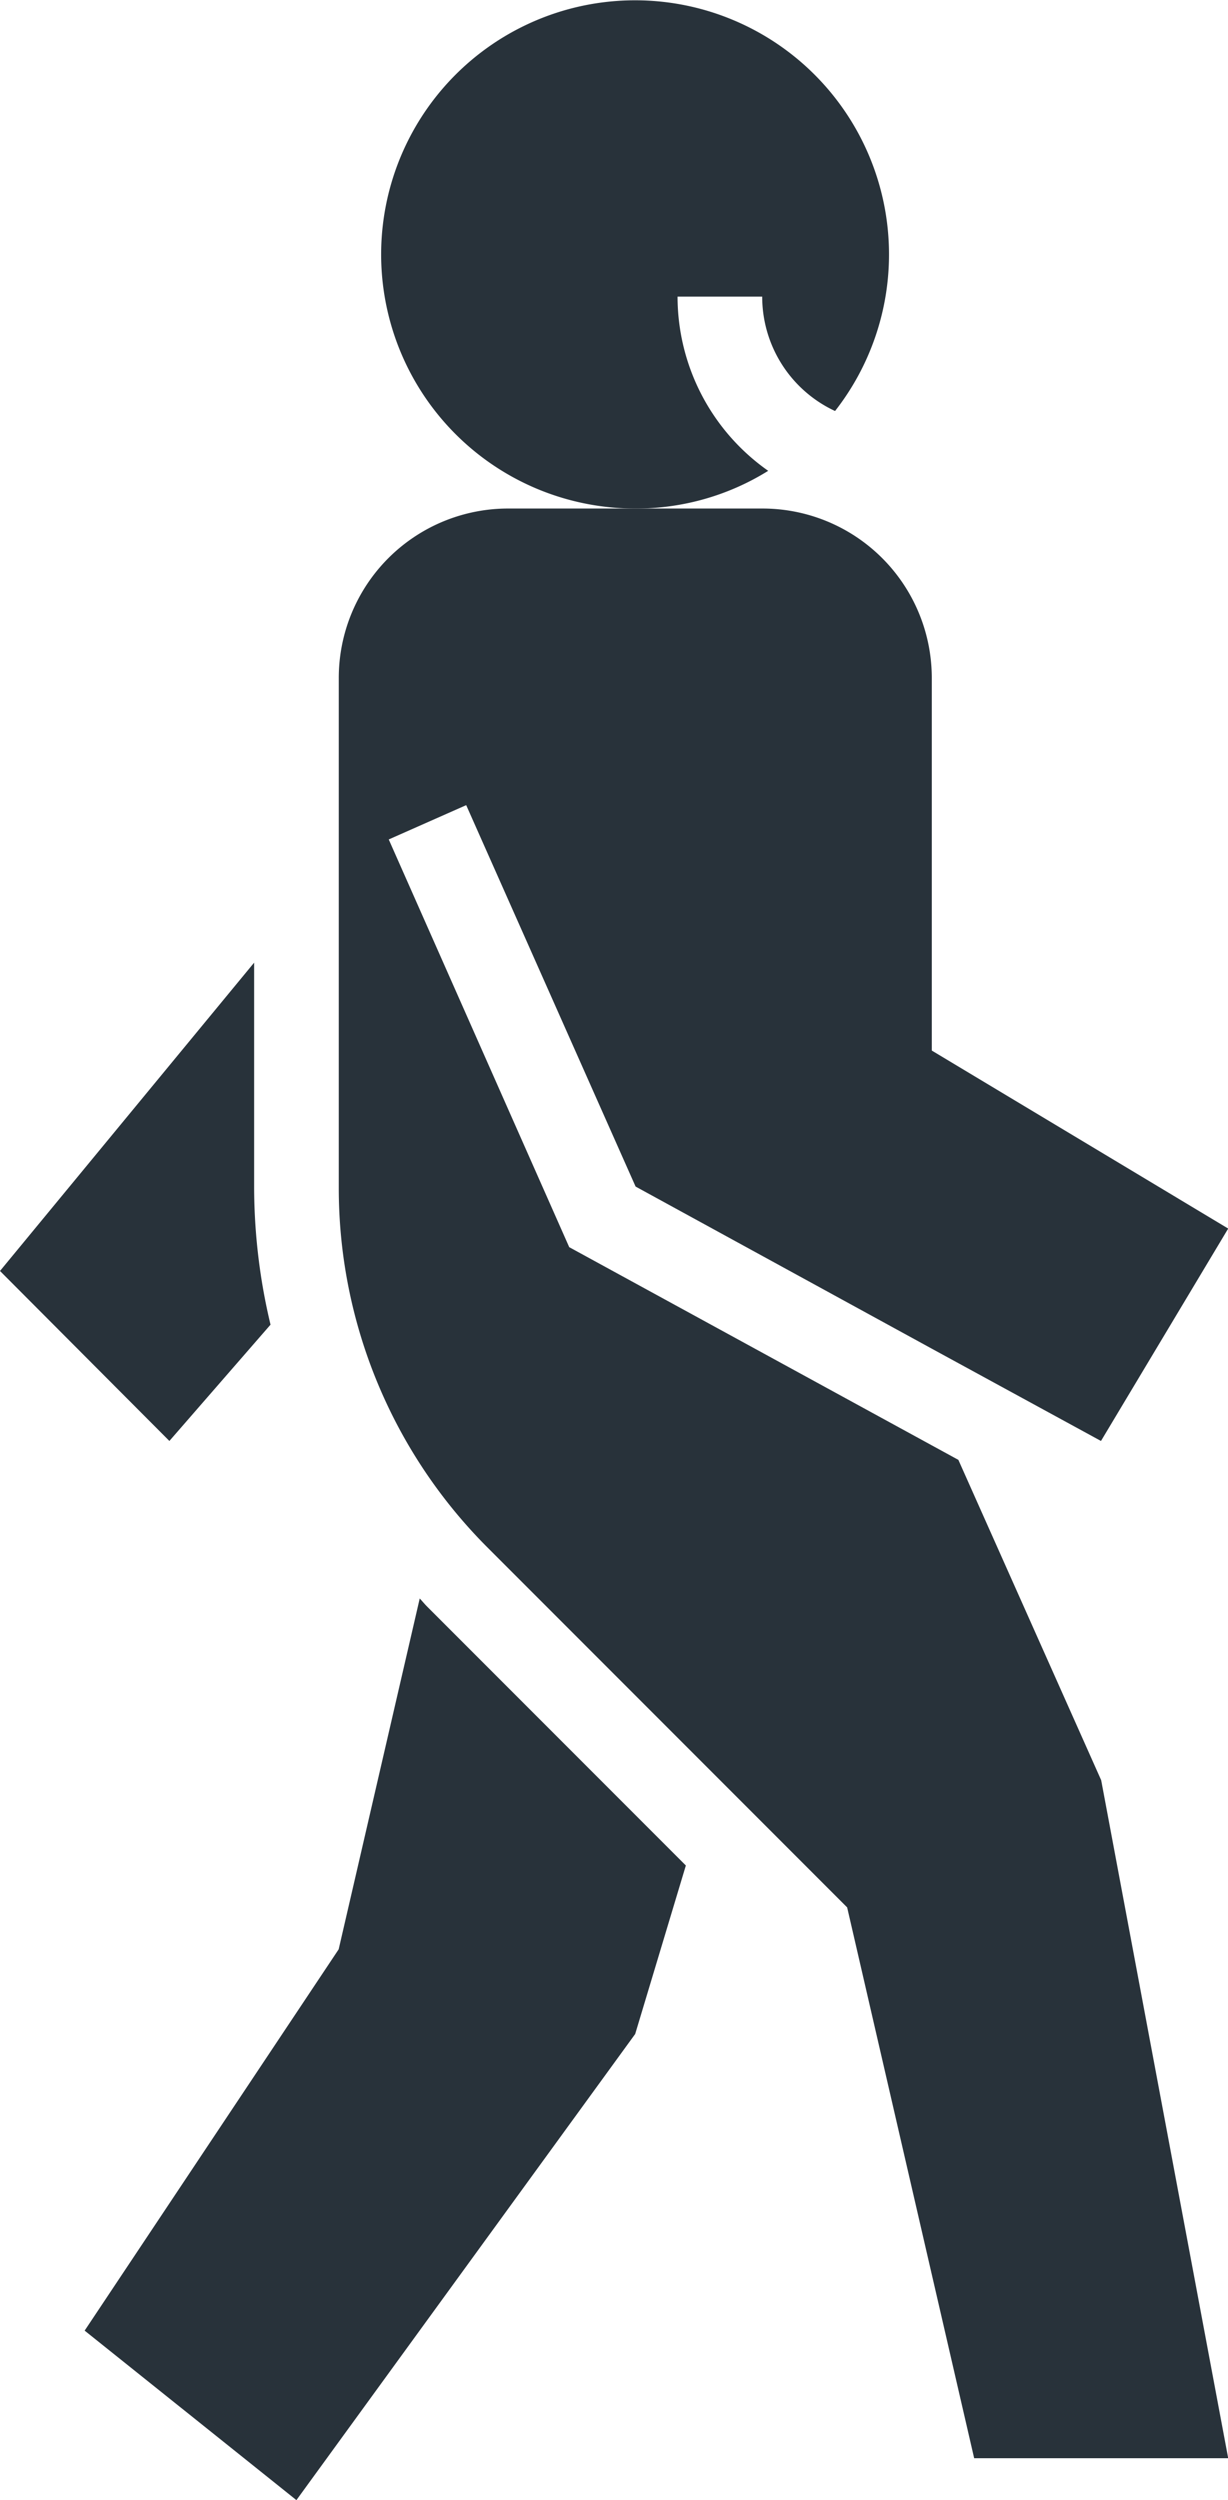
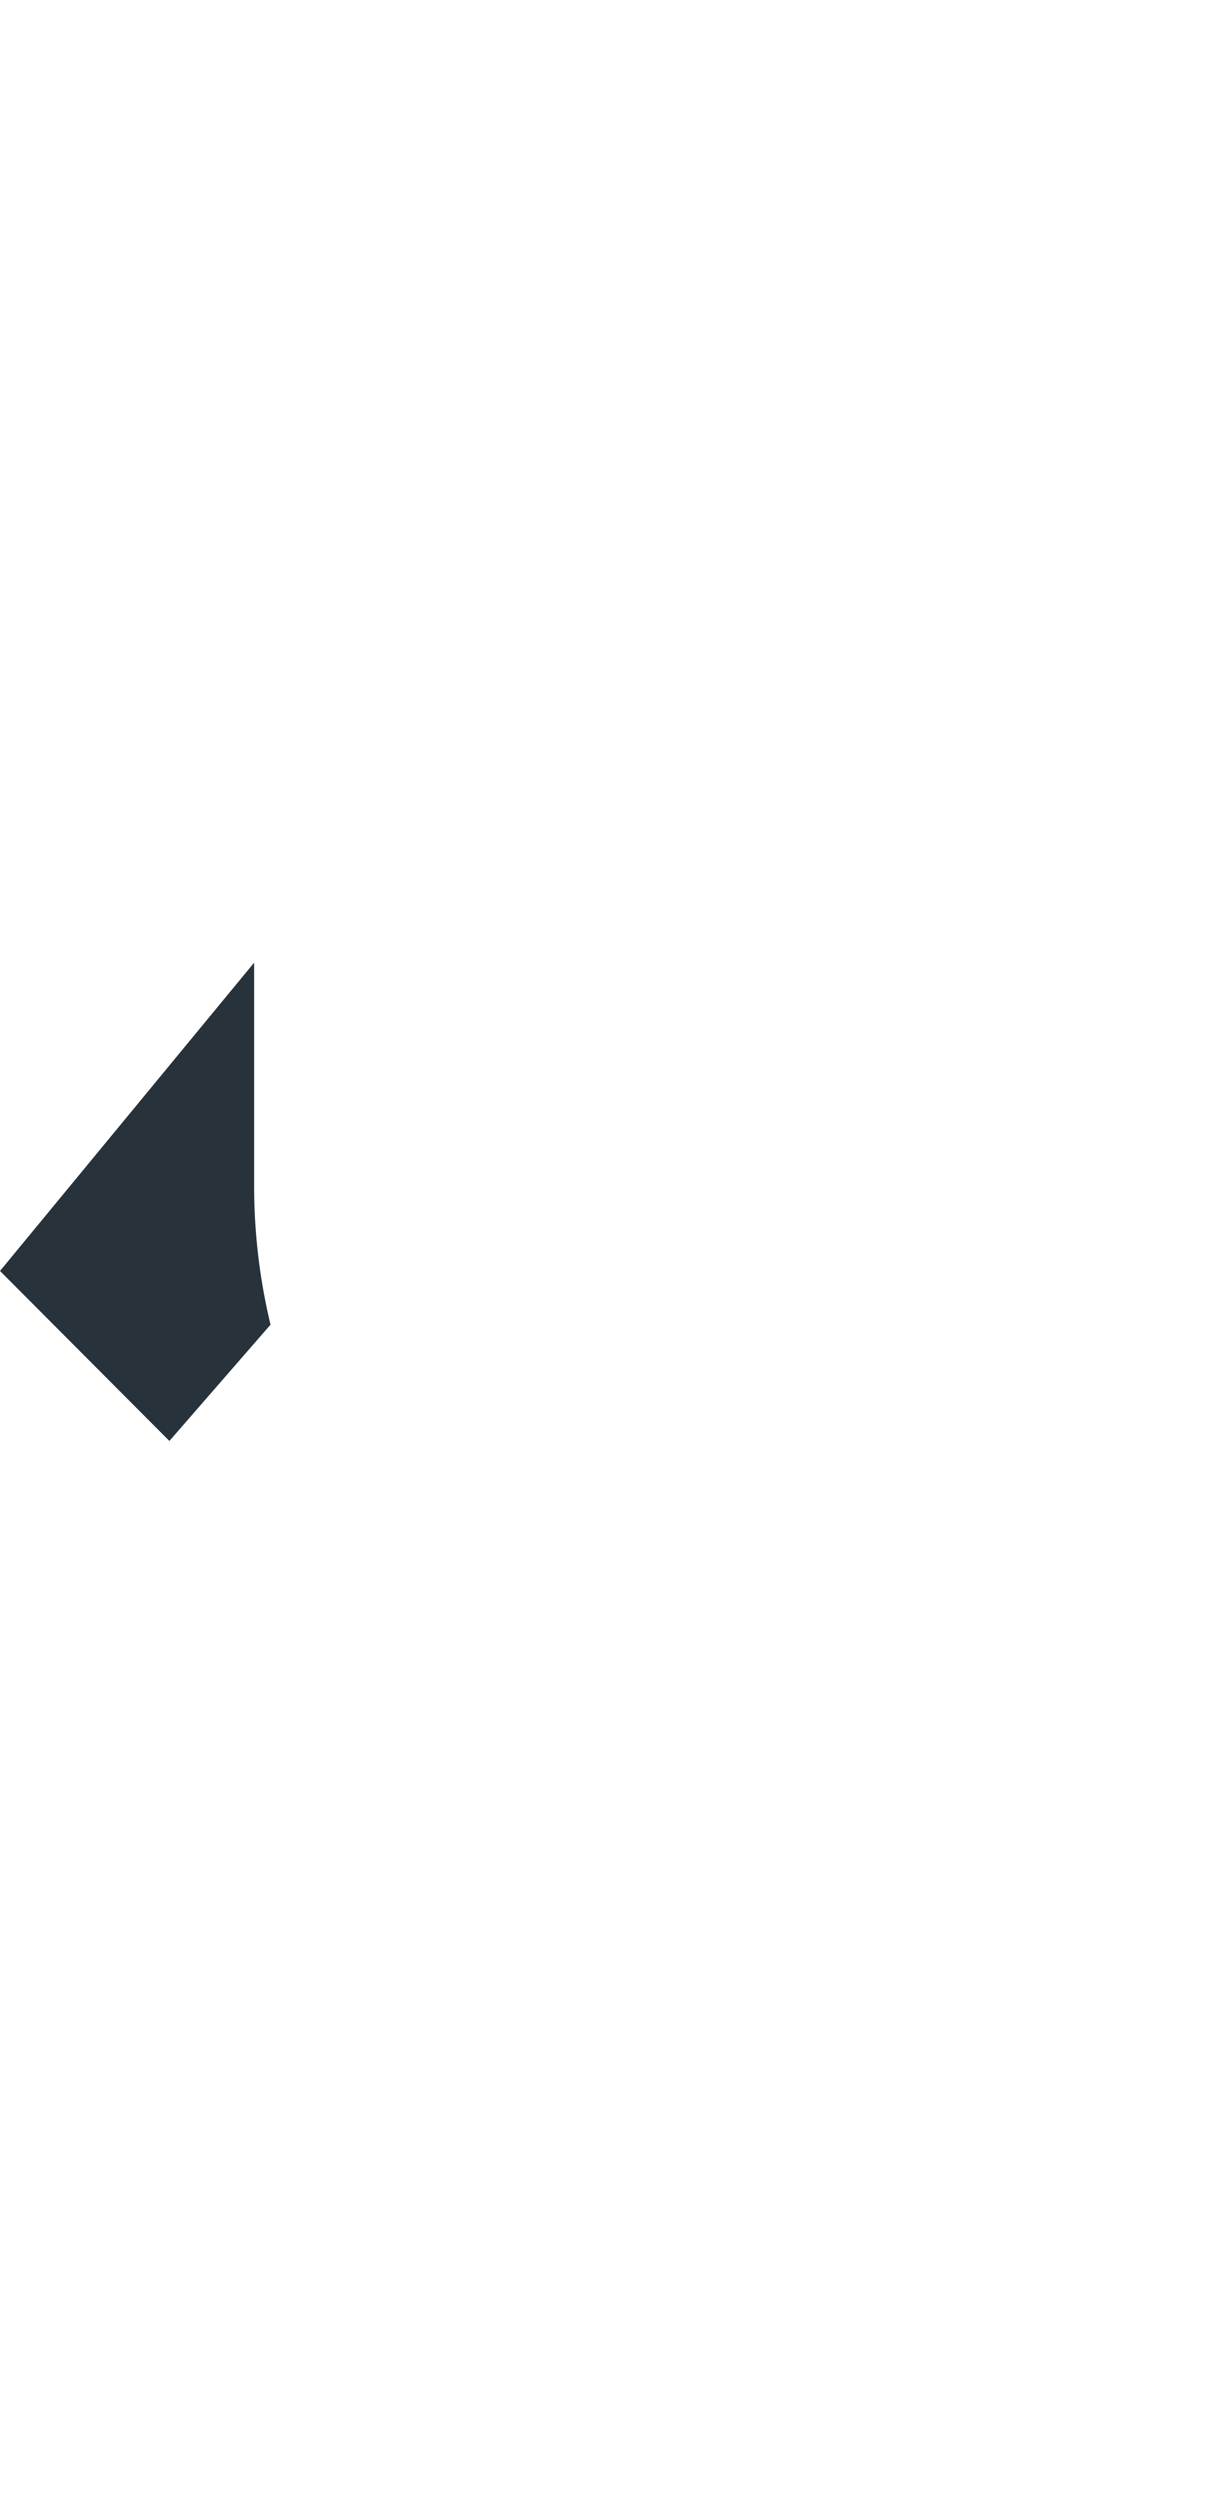
<svg xmlns="http://www.w3.org/2000/svg" width="12.288" height="25" viewBox="0 0 12.288 25">
  <g id="walking_1_" data-name="walking (1)" transform="translate(-17 -3)">
-     <path id="Path_4507" data-name="Path 4507" d="M28.966,5.966h.847a1.26,1.26,0,0,0,.729,1.144,2.541,2.541,0,1,0-2,.975,2.5,2.5,0,0,0,1.331-.377A2.129,2.129,0,0,1,28.966,5.966Z" transform="translate(-5.186)" fill="#28323a" />
-     <path id="Path_4508" data-name="Path 4508" d="M22.353,40.722l-.811,3.508L19,48.043l2.119,1.695,3.39-4.661.507-1.685-2.585-2.585c-.028-.027-.051-.057-.078-.085Z" transform="translate(-1.153 -21.738)" fill="#28323a" />
    <path id="Path_4509" data-name="Path 4509" d="M19.707,29.337a5.951,5.951,0,0,1-.164-1.369V25.717L17,28.8,18.695,30.5Z" transform="translate(0 -13.091)" fill="#28323a" />
-     <path id="Path_4510" data-name="Path 4510" d="M31.2,24.513l-3.894-2.127L25.5,18.309l.775-.343,1.695,3.814L30.932,23.4l1.695.924L33.9,22.2l-2.966-1.78V16.695A1.694,1.694,0,0,0,29.237,15H26.695A1.694,1.694,0,0,0,25,16.695v5.1a5.08,5.08,0,0,0,1.487,3.593l3.6,3.6,1.271,5.508H33.9l-1.271-6.78Z" transform="translate(-4.61 -6.915)" fill="#28323a" />
  </g>
</svg>